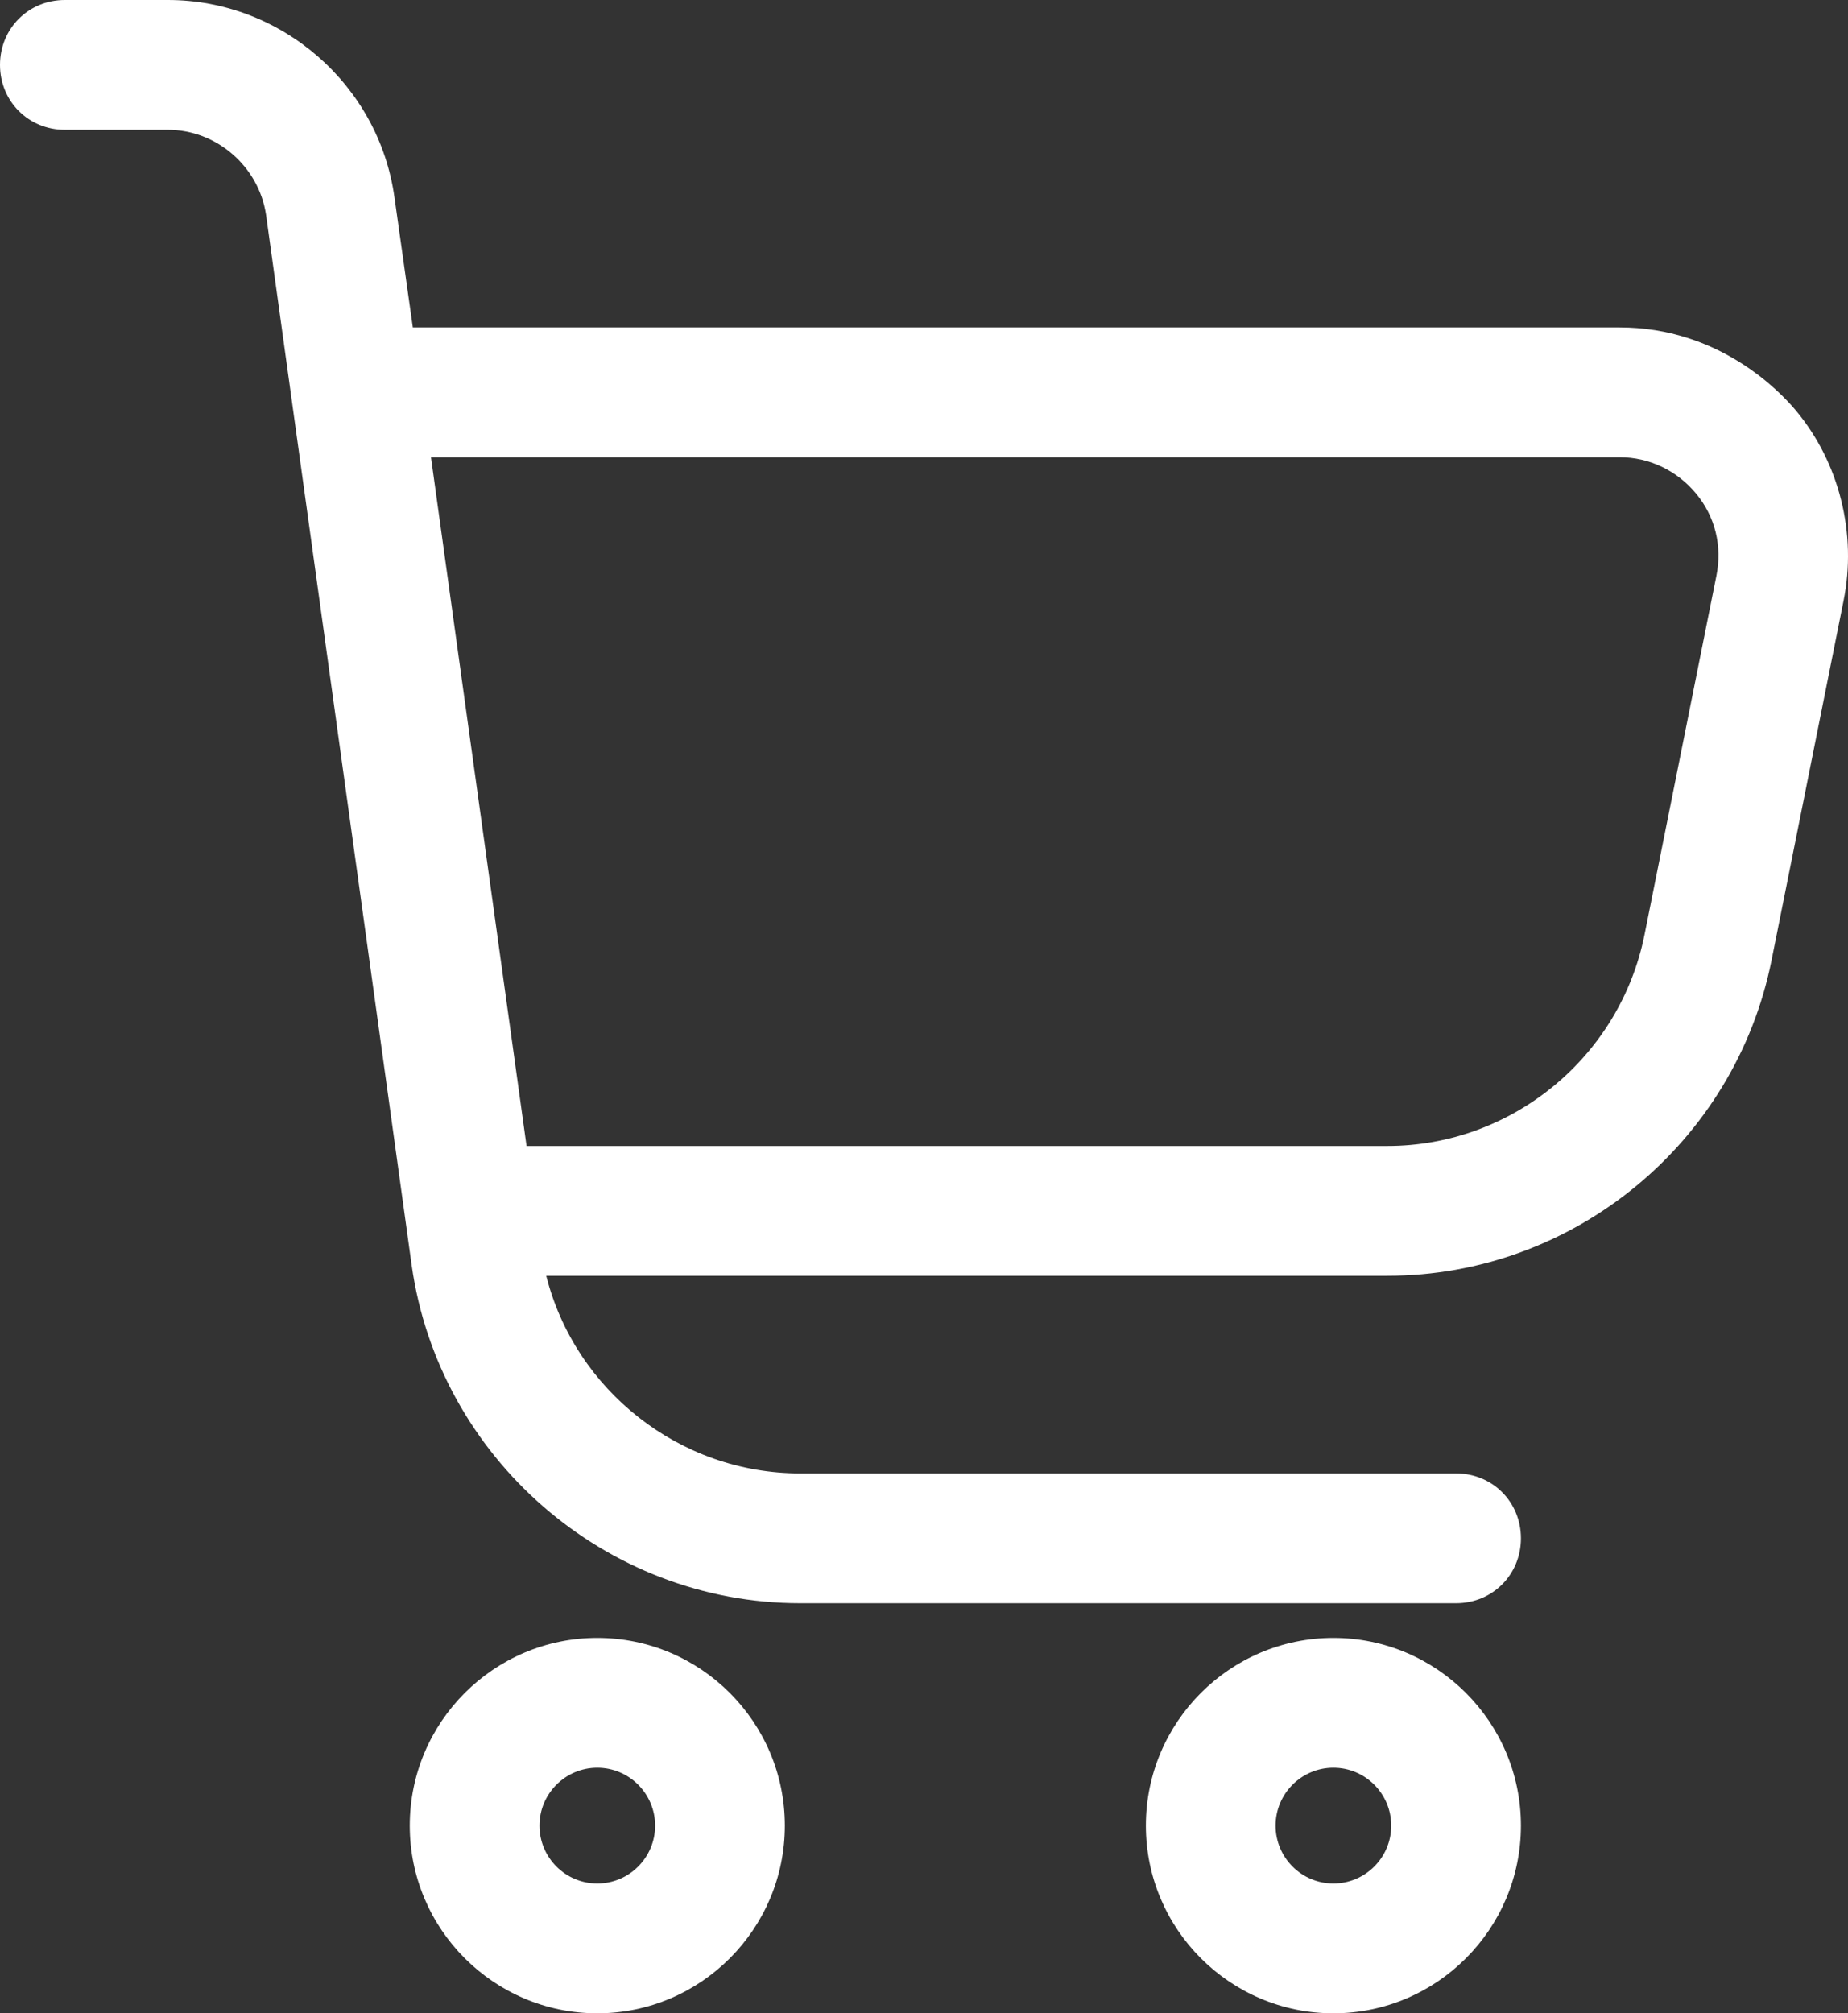
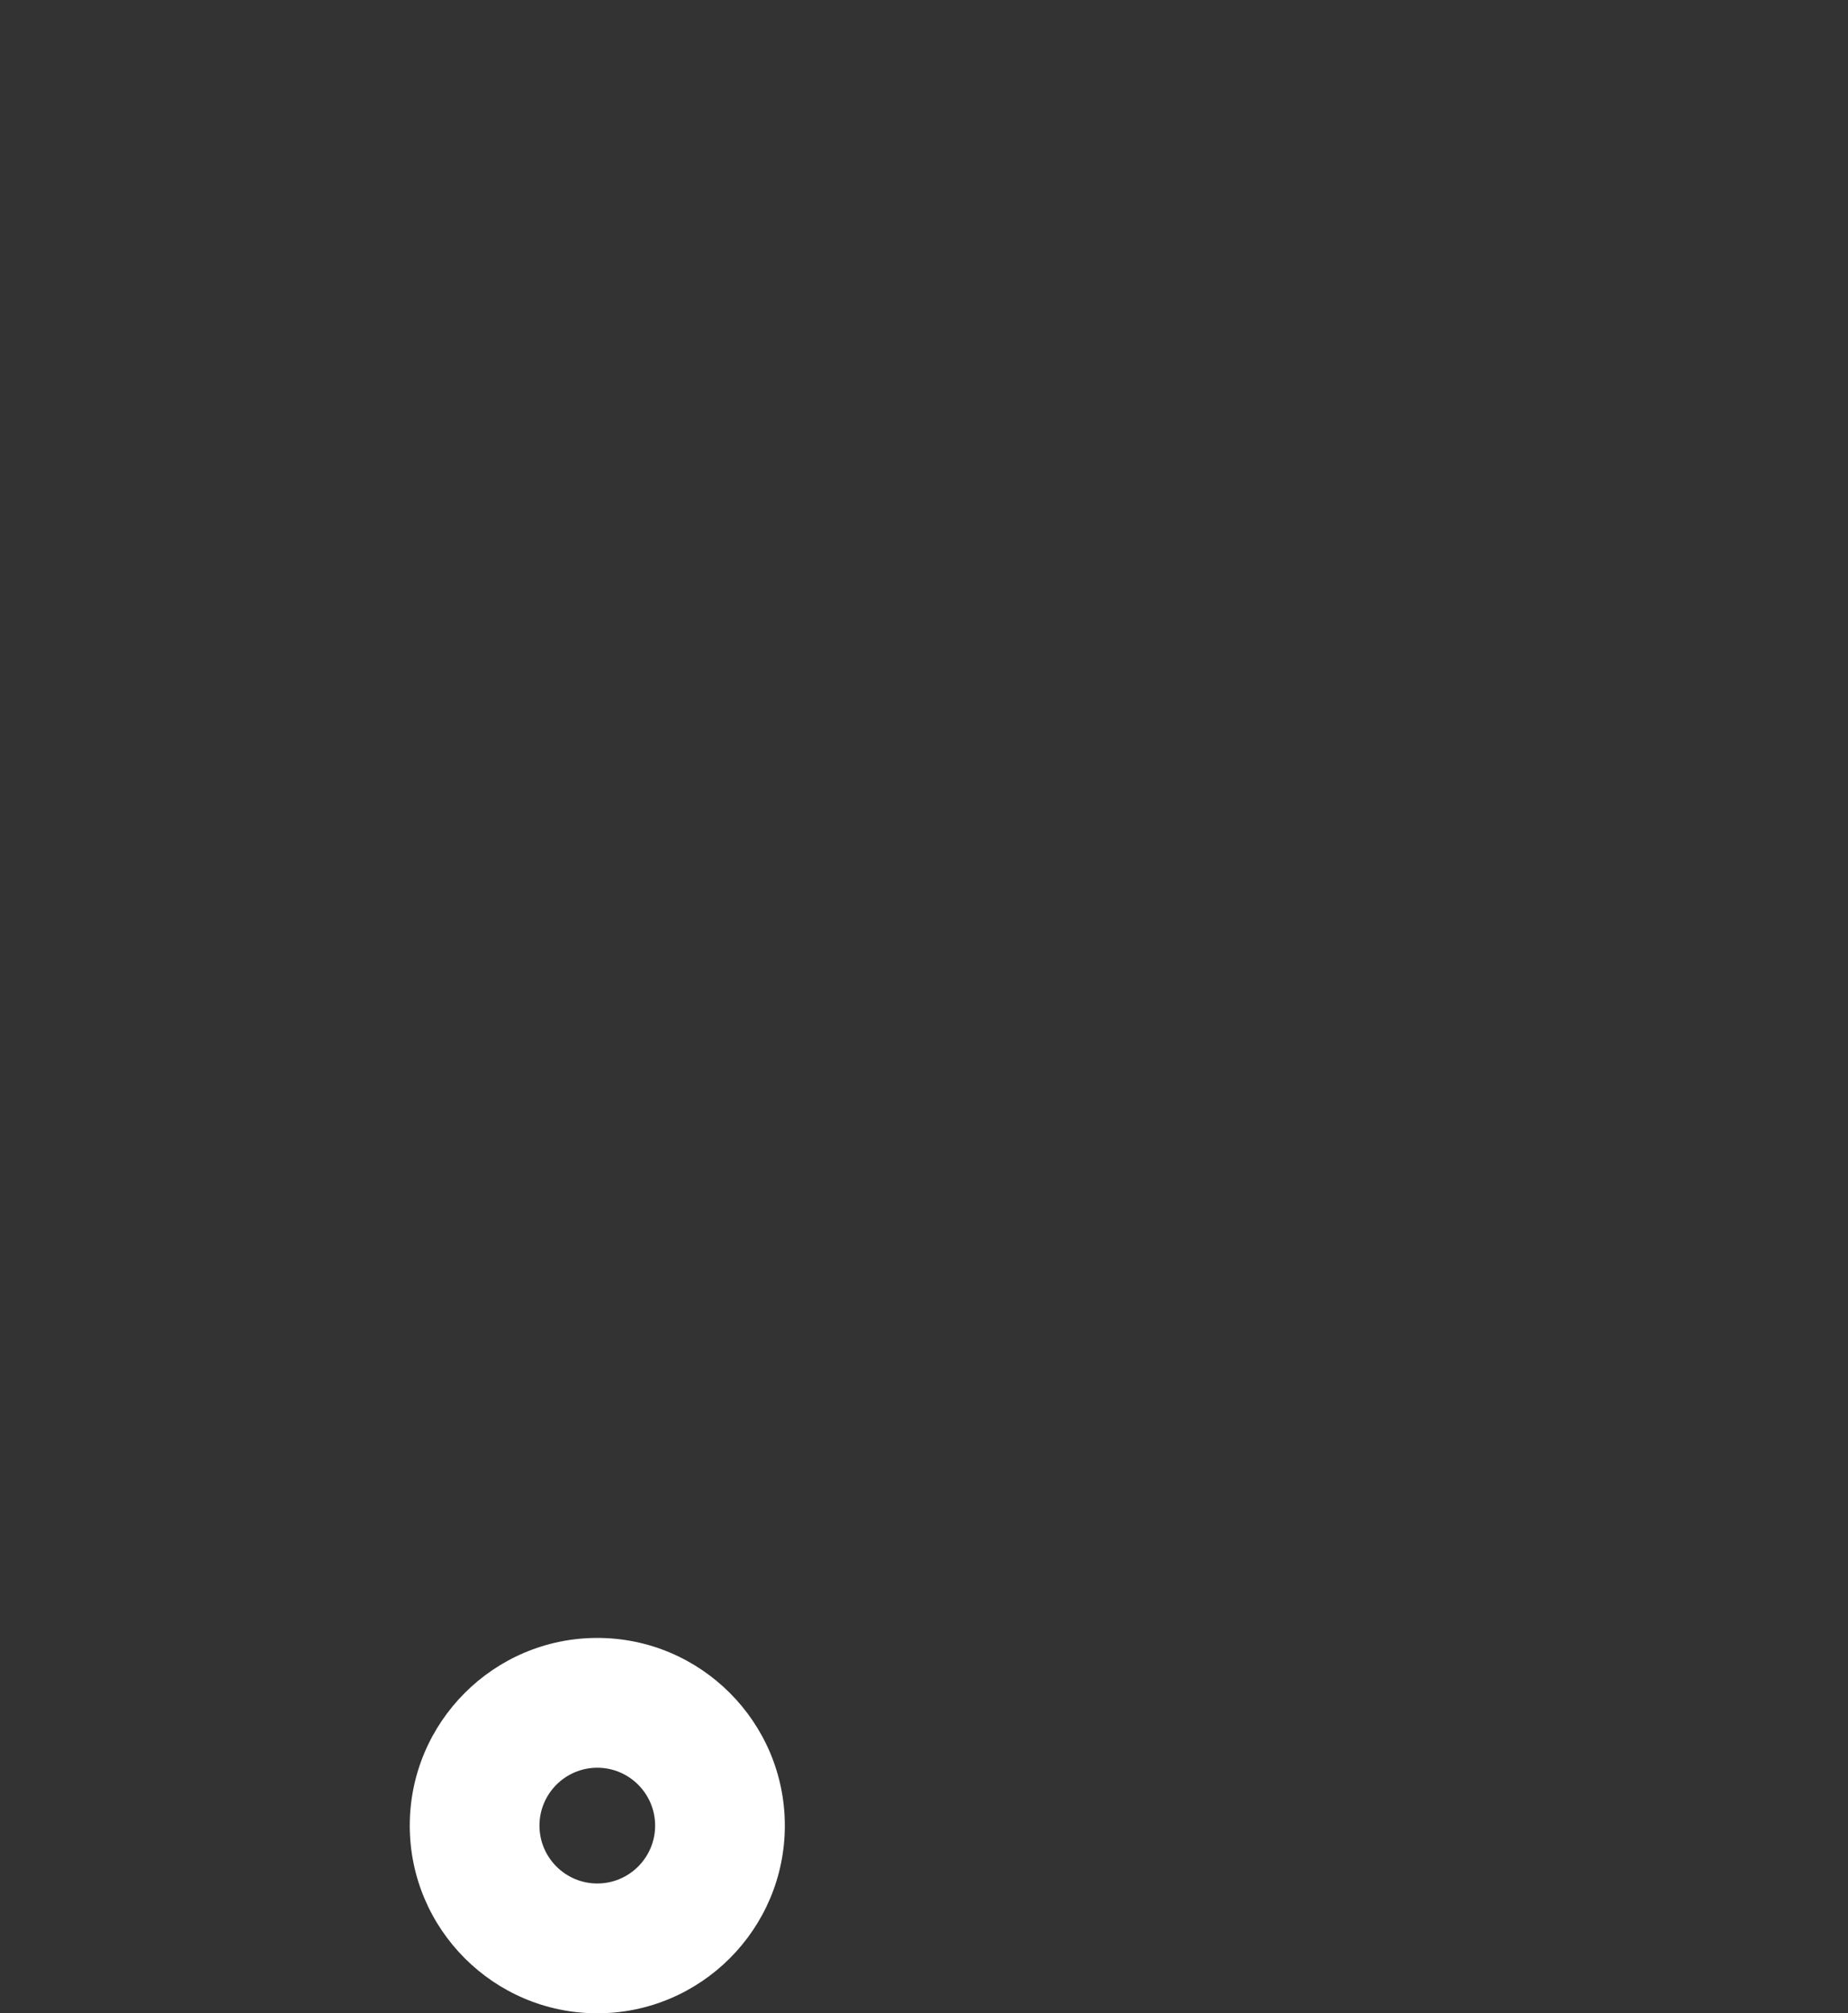
<svg xmlns="http://www.w3.org/2000/svg" id="a" viewBox="0 0 470 512">
  <rect x="0" y="0" width="470" height="512" fill="#333333" stroke="none" />
  <path d="M151.91,416.54c-26.299,0-47.696,21.412-47.696,47.73s21.396,47.73,47.696,47.73,47.696-21.412,47.696-47.73-21.396-47.73-47.696-47.73ZM151.91,478.989c-8.11,0-14.708-6.603-14.708-14.719s6.598-14.72,14.708-14.72,14.708,6.604,14.708,14.72-6.598,14.719-14.708,14.719Z" style="fill:white; stroke-width:0px;" />
-   <path d="M456.746,104.395c-4.142-4.957-19.614-21.13-44.821-21.13H104.992l-4.666-33.039C96.371,21.593,71.599,0,42.703,0h-26.209C7.245,0,0,7.25,0,16.506s7.245,16.506,16.494,16.506h26.209c12.375,0,23.109,9.313,24.959,21.594l37.027,267.086c6.874,49.038,49.352,86.018,98.808,86.018h166.826c9.248,0,16.493-7.25,16.493-16.505s-7.245-16.506-16.493-16.506h-166.826c-30.63,0-57.239-21.161-64.579-50.255h213.932c47.323,0,88.415-33.752,97.708-80.255l18.302-91.371c3.463-17.097-1.065-35.198-12.113-48.422ZM436.528,146.451l-18.303,91.374c-6.284,31.062-33.778,53.608-65.376,53.608h-218.931l-24.309-175.155h302.316c7.49,0,14.574,3.368,19.437,9.242,4.856,5.865,6.691,13.299,5.166,20.931Z" style="fill:white; stroke-width:0px;" />
-   <path d="M339.121,416.54c-26.299,0-47.695,21.412-47.695,47.73s21.396,47.73,47.695,47.73,47.695-21.412,47.695-47.73-21.396-47.73-47.695-47.73ZM339.121,478.989c-8.11,0-14.708-6.603-14.708-14.719s6.598-14.72,14.708-14.72,14.708,6.604,14.708,14.72-6.598,14.719-14.708,14.719Z" style="fill:white; stroke-width:0px;" />
</svg>